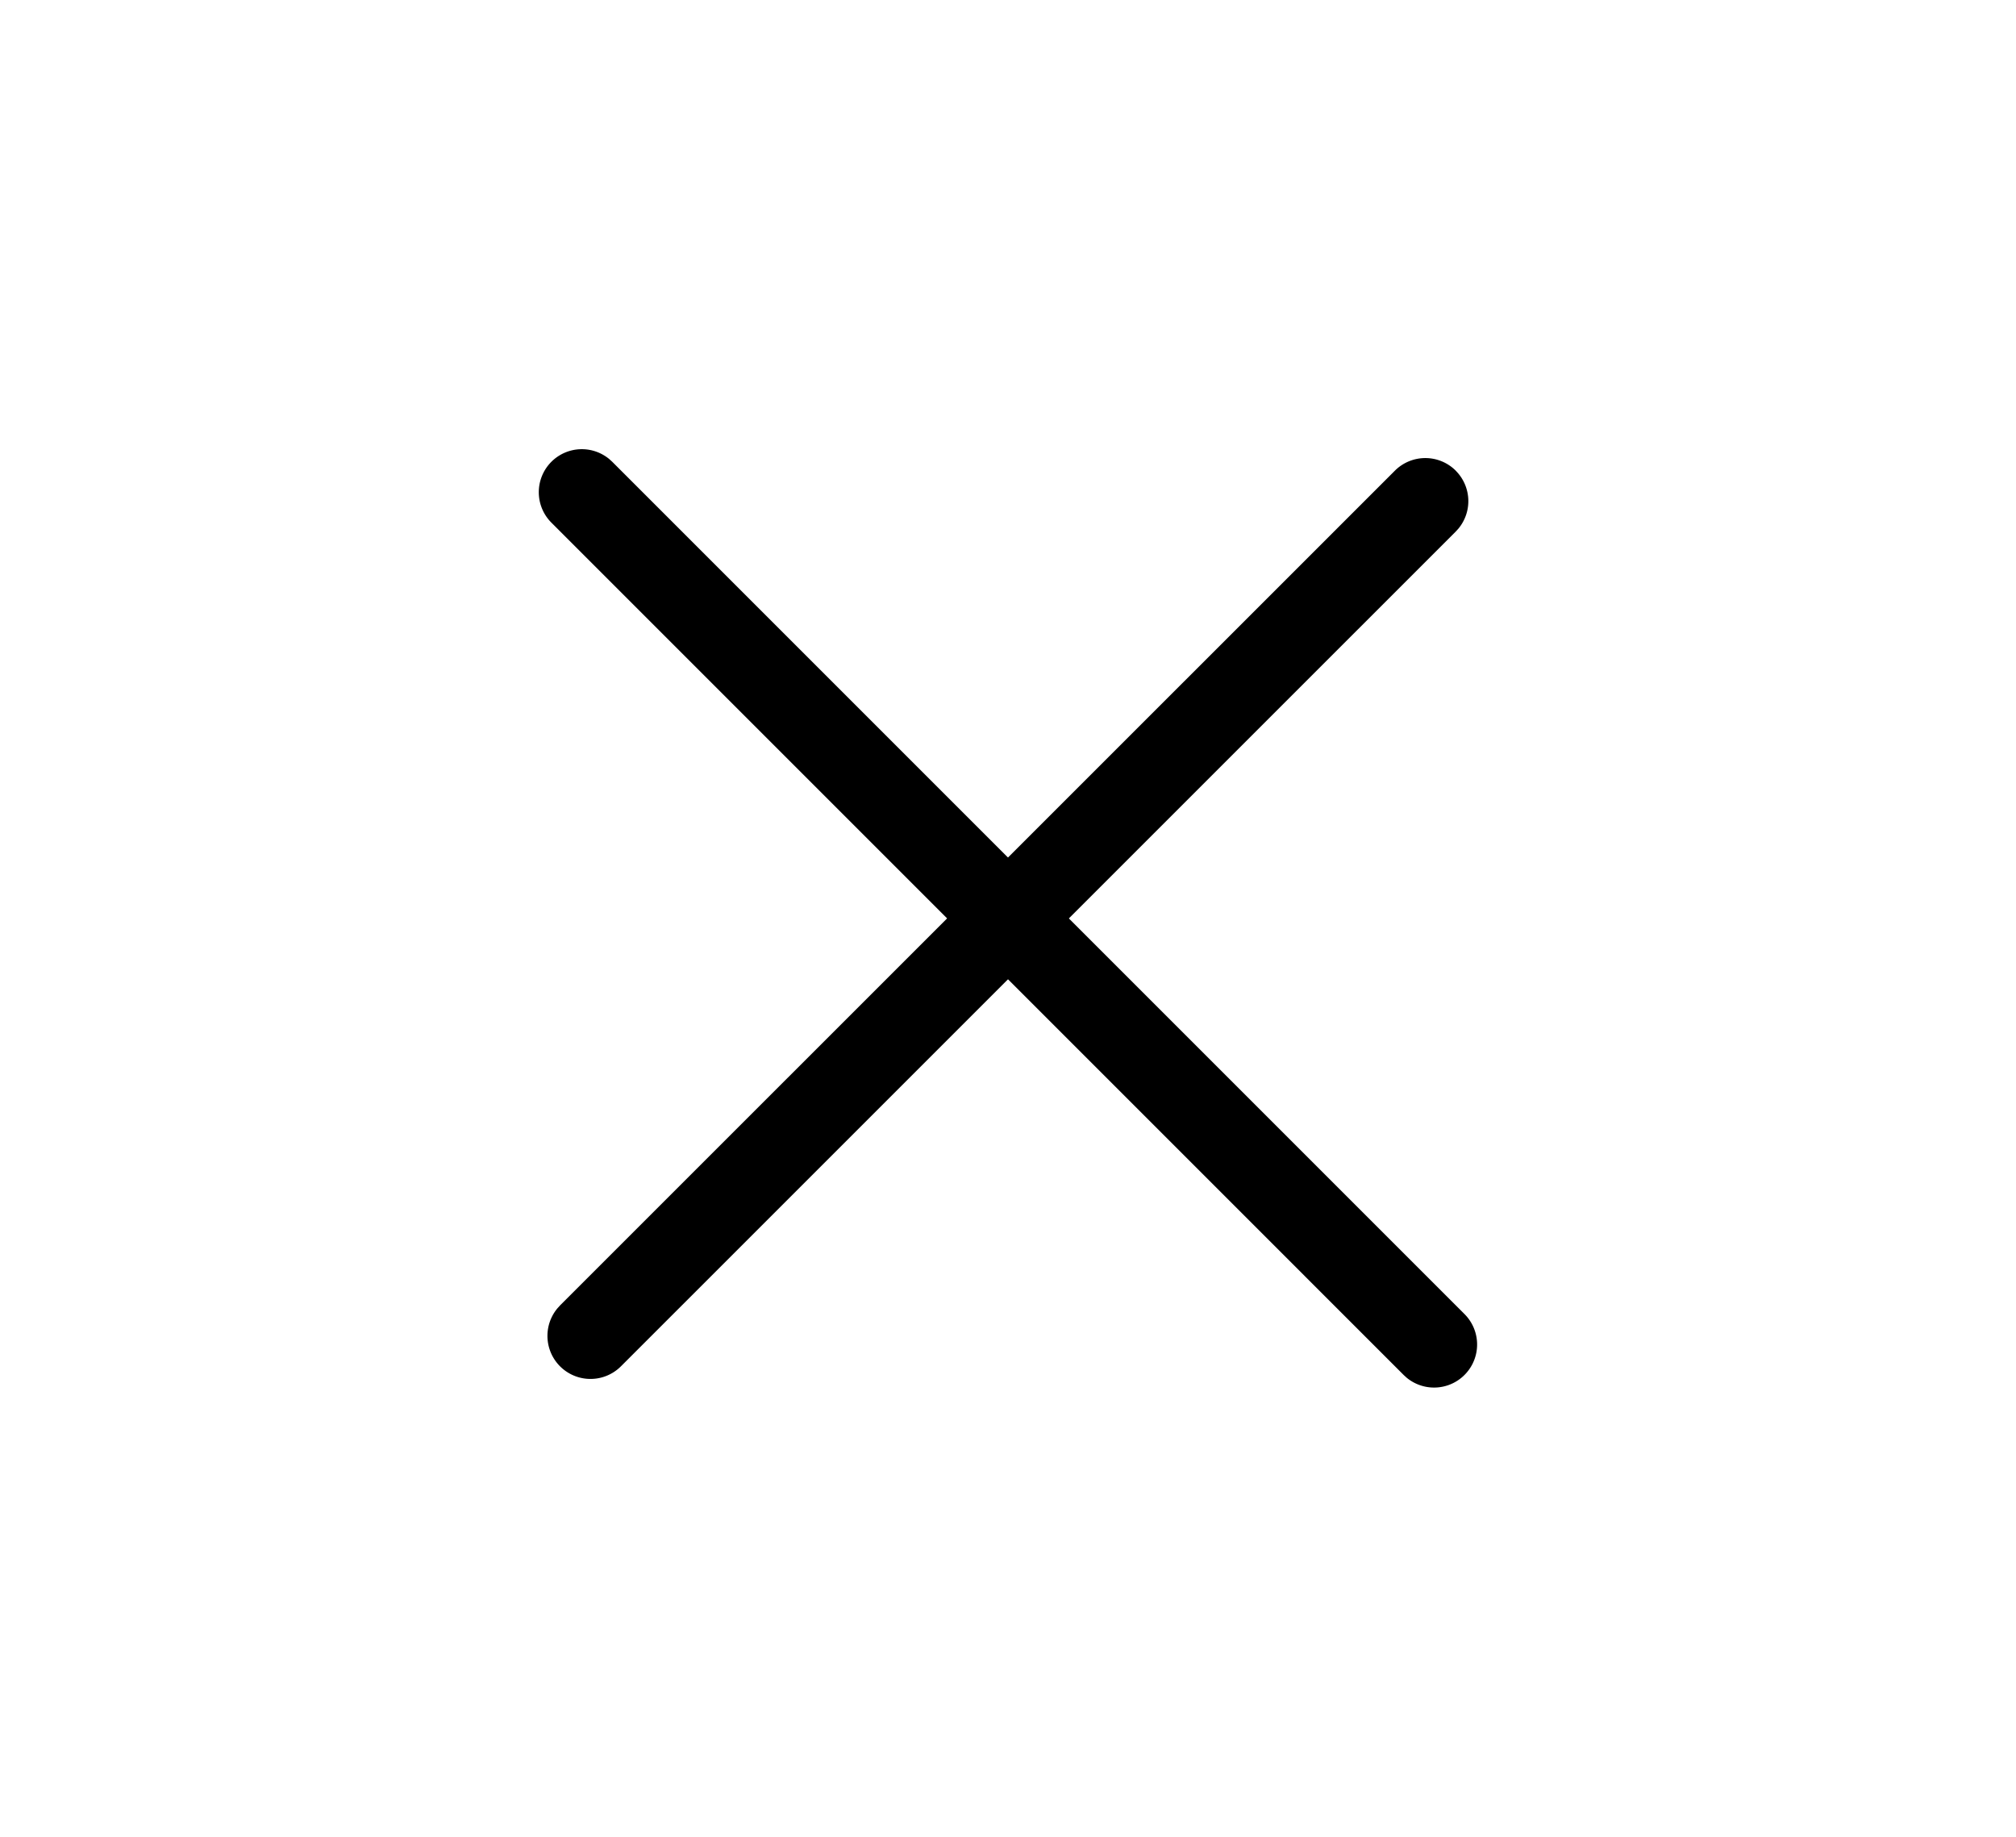
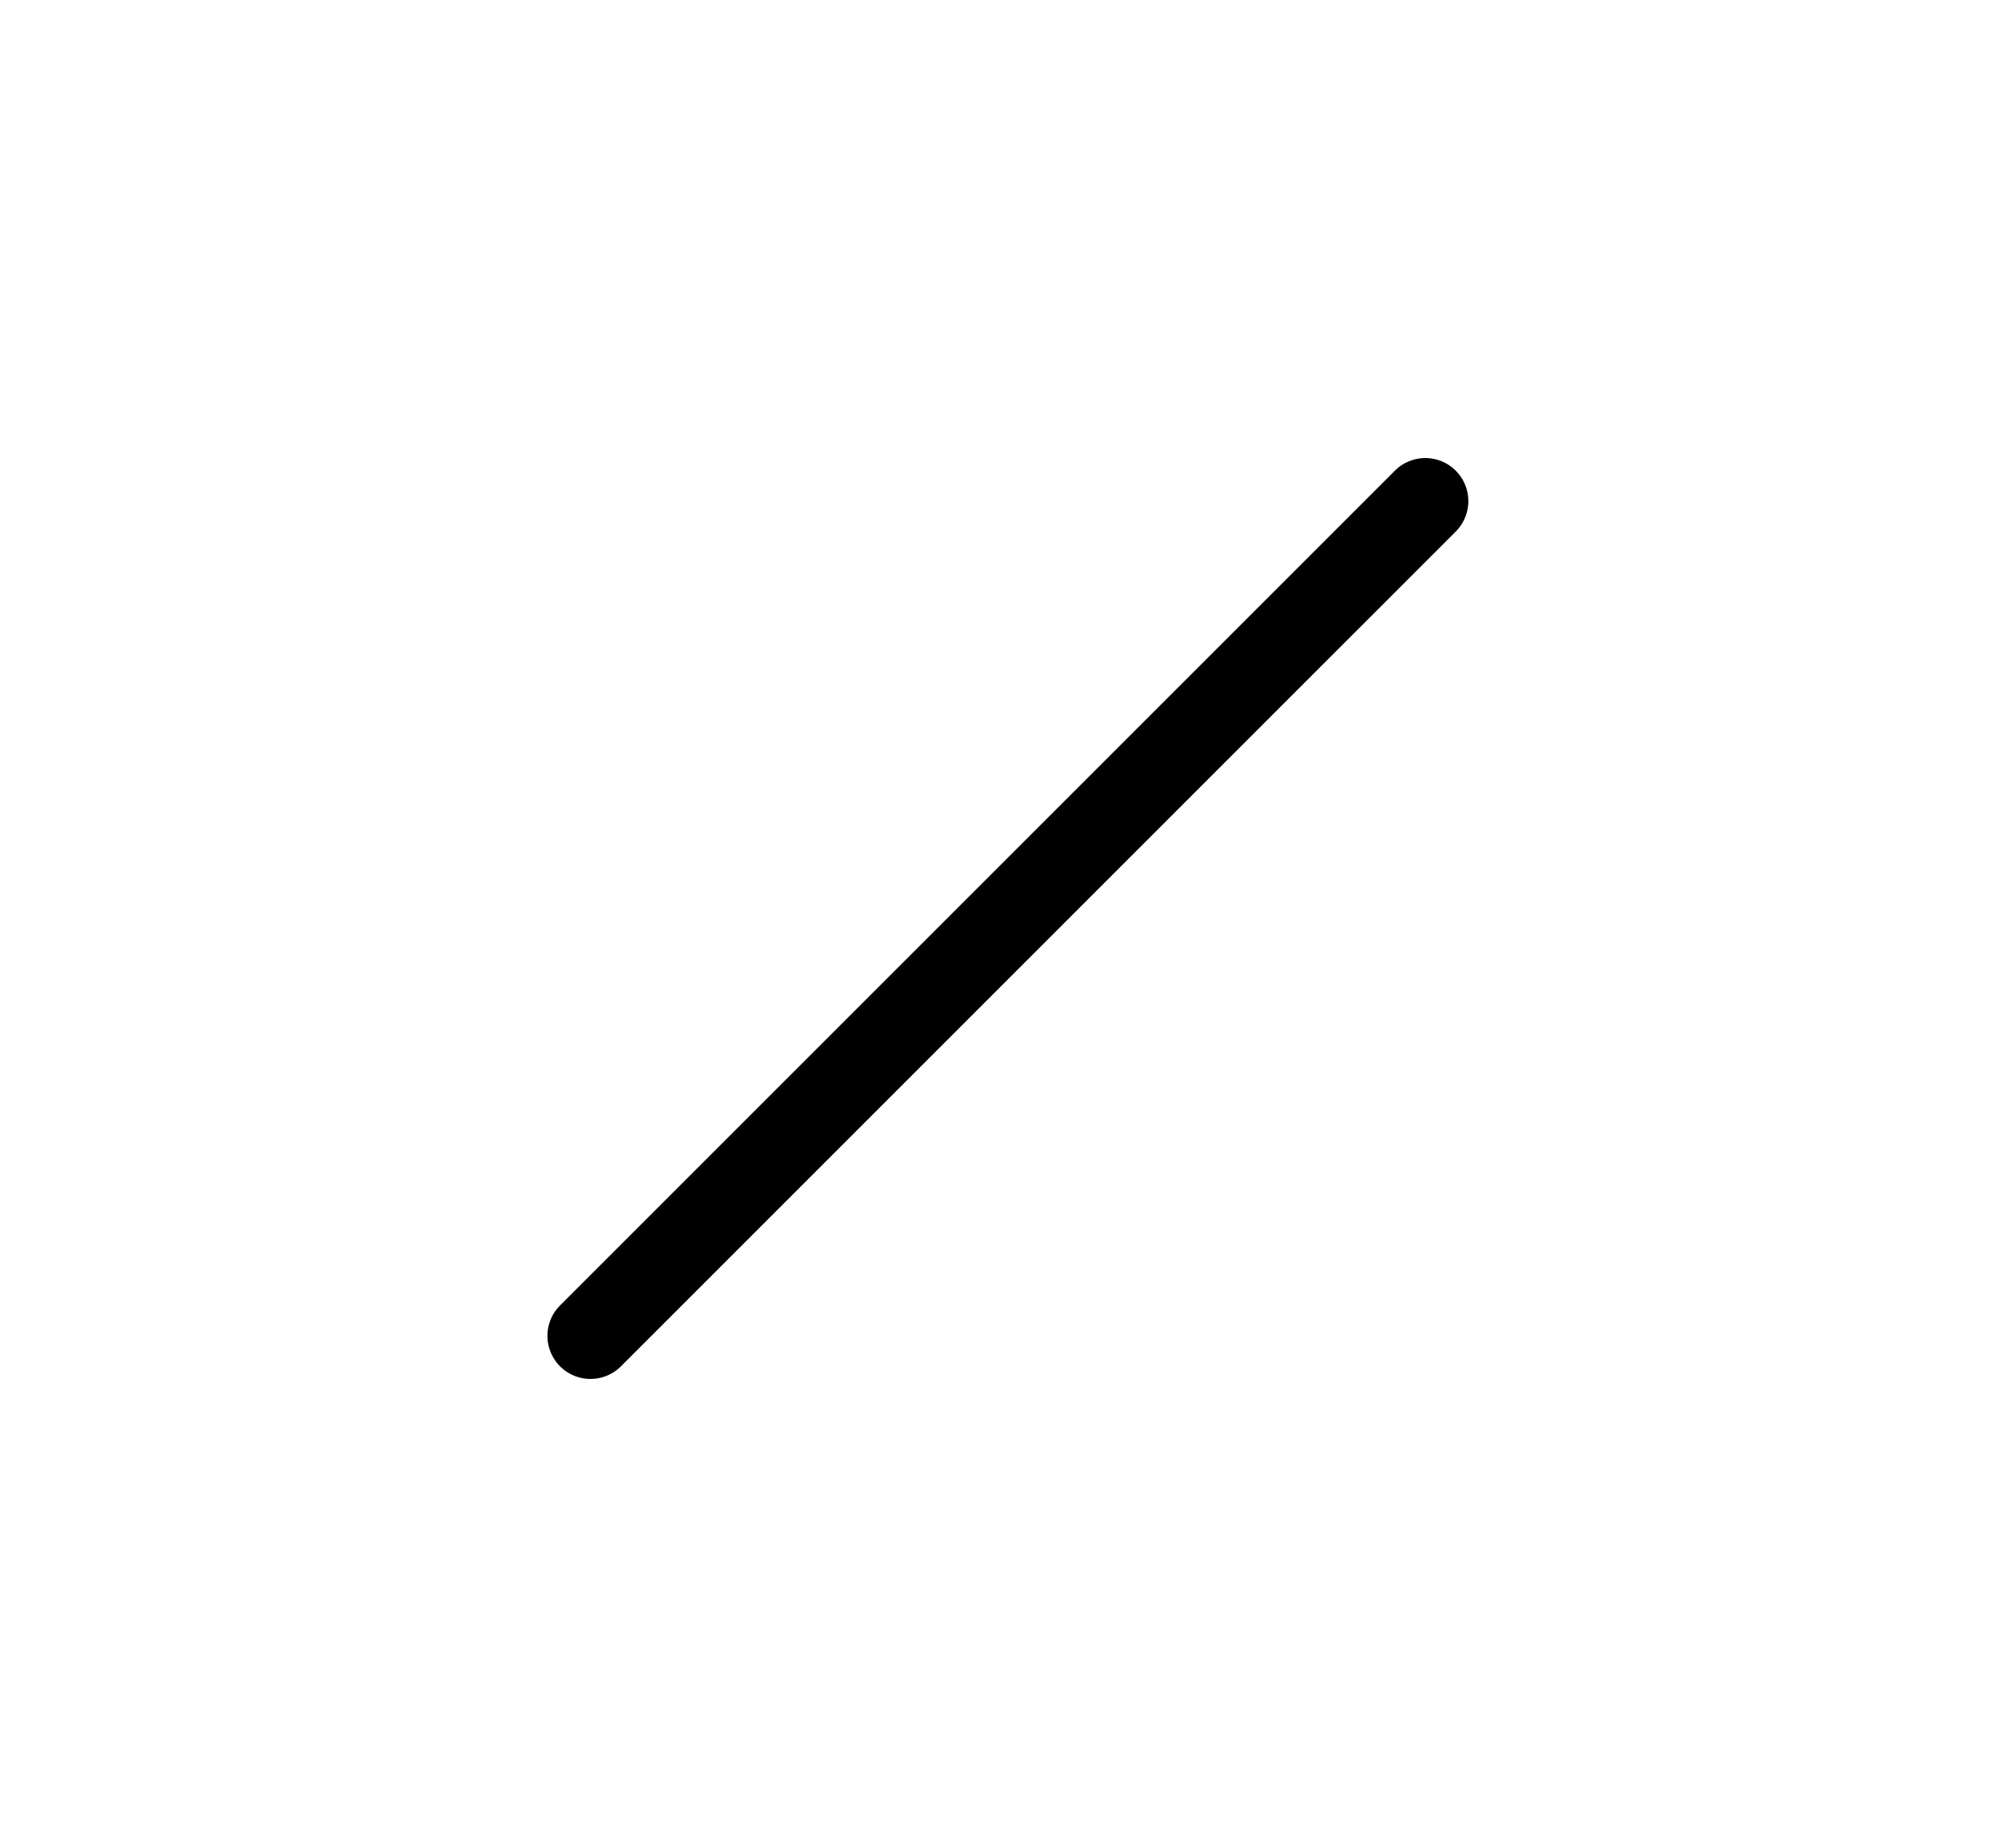
<svg xmlns="http://www.w3.org/2000/svg" width="45" height="41" viewBox="0 0 65 64">
  <g fill="#000" fill-rule="nonzero">
    <path d="M48.1 16.4a1.5 1.5 0 0 1 .098 2.014l-.097.107L19.02 47.6a1.5 1.5 0 0 1-2.219-2.015l.097-.107L45.98 16.4a1.5 1.5 0 0 1 2.122 0z" />
-     <path d="M16.59 16.09a1.5 1.5 0 0 1 2.014-.097l.107.097L48.41 45.79a1.5 1.5 0 0 1-2.014 2.218l-.107-.097L16.59 18.21a1.5 1.5 0 0 1 0-2.12z" />
  </g>
</svg>